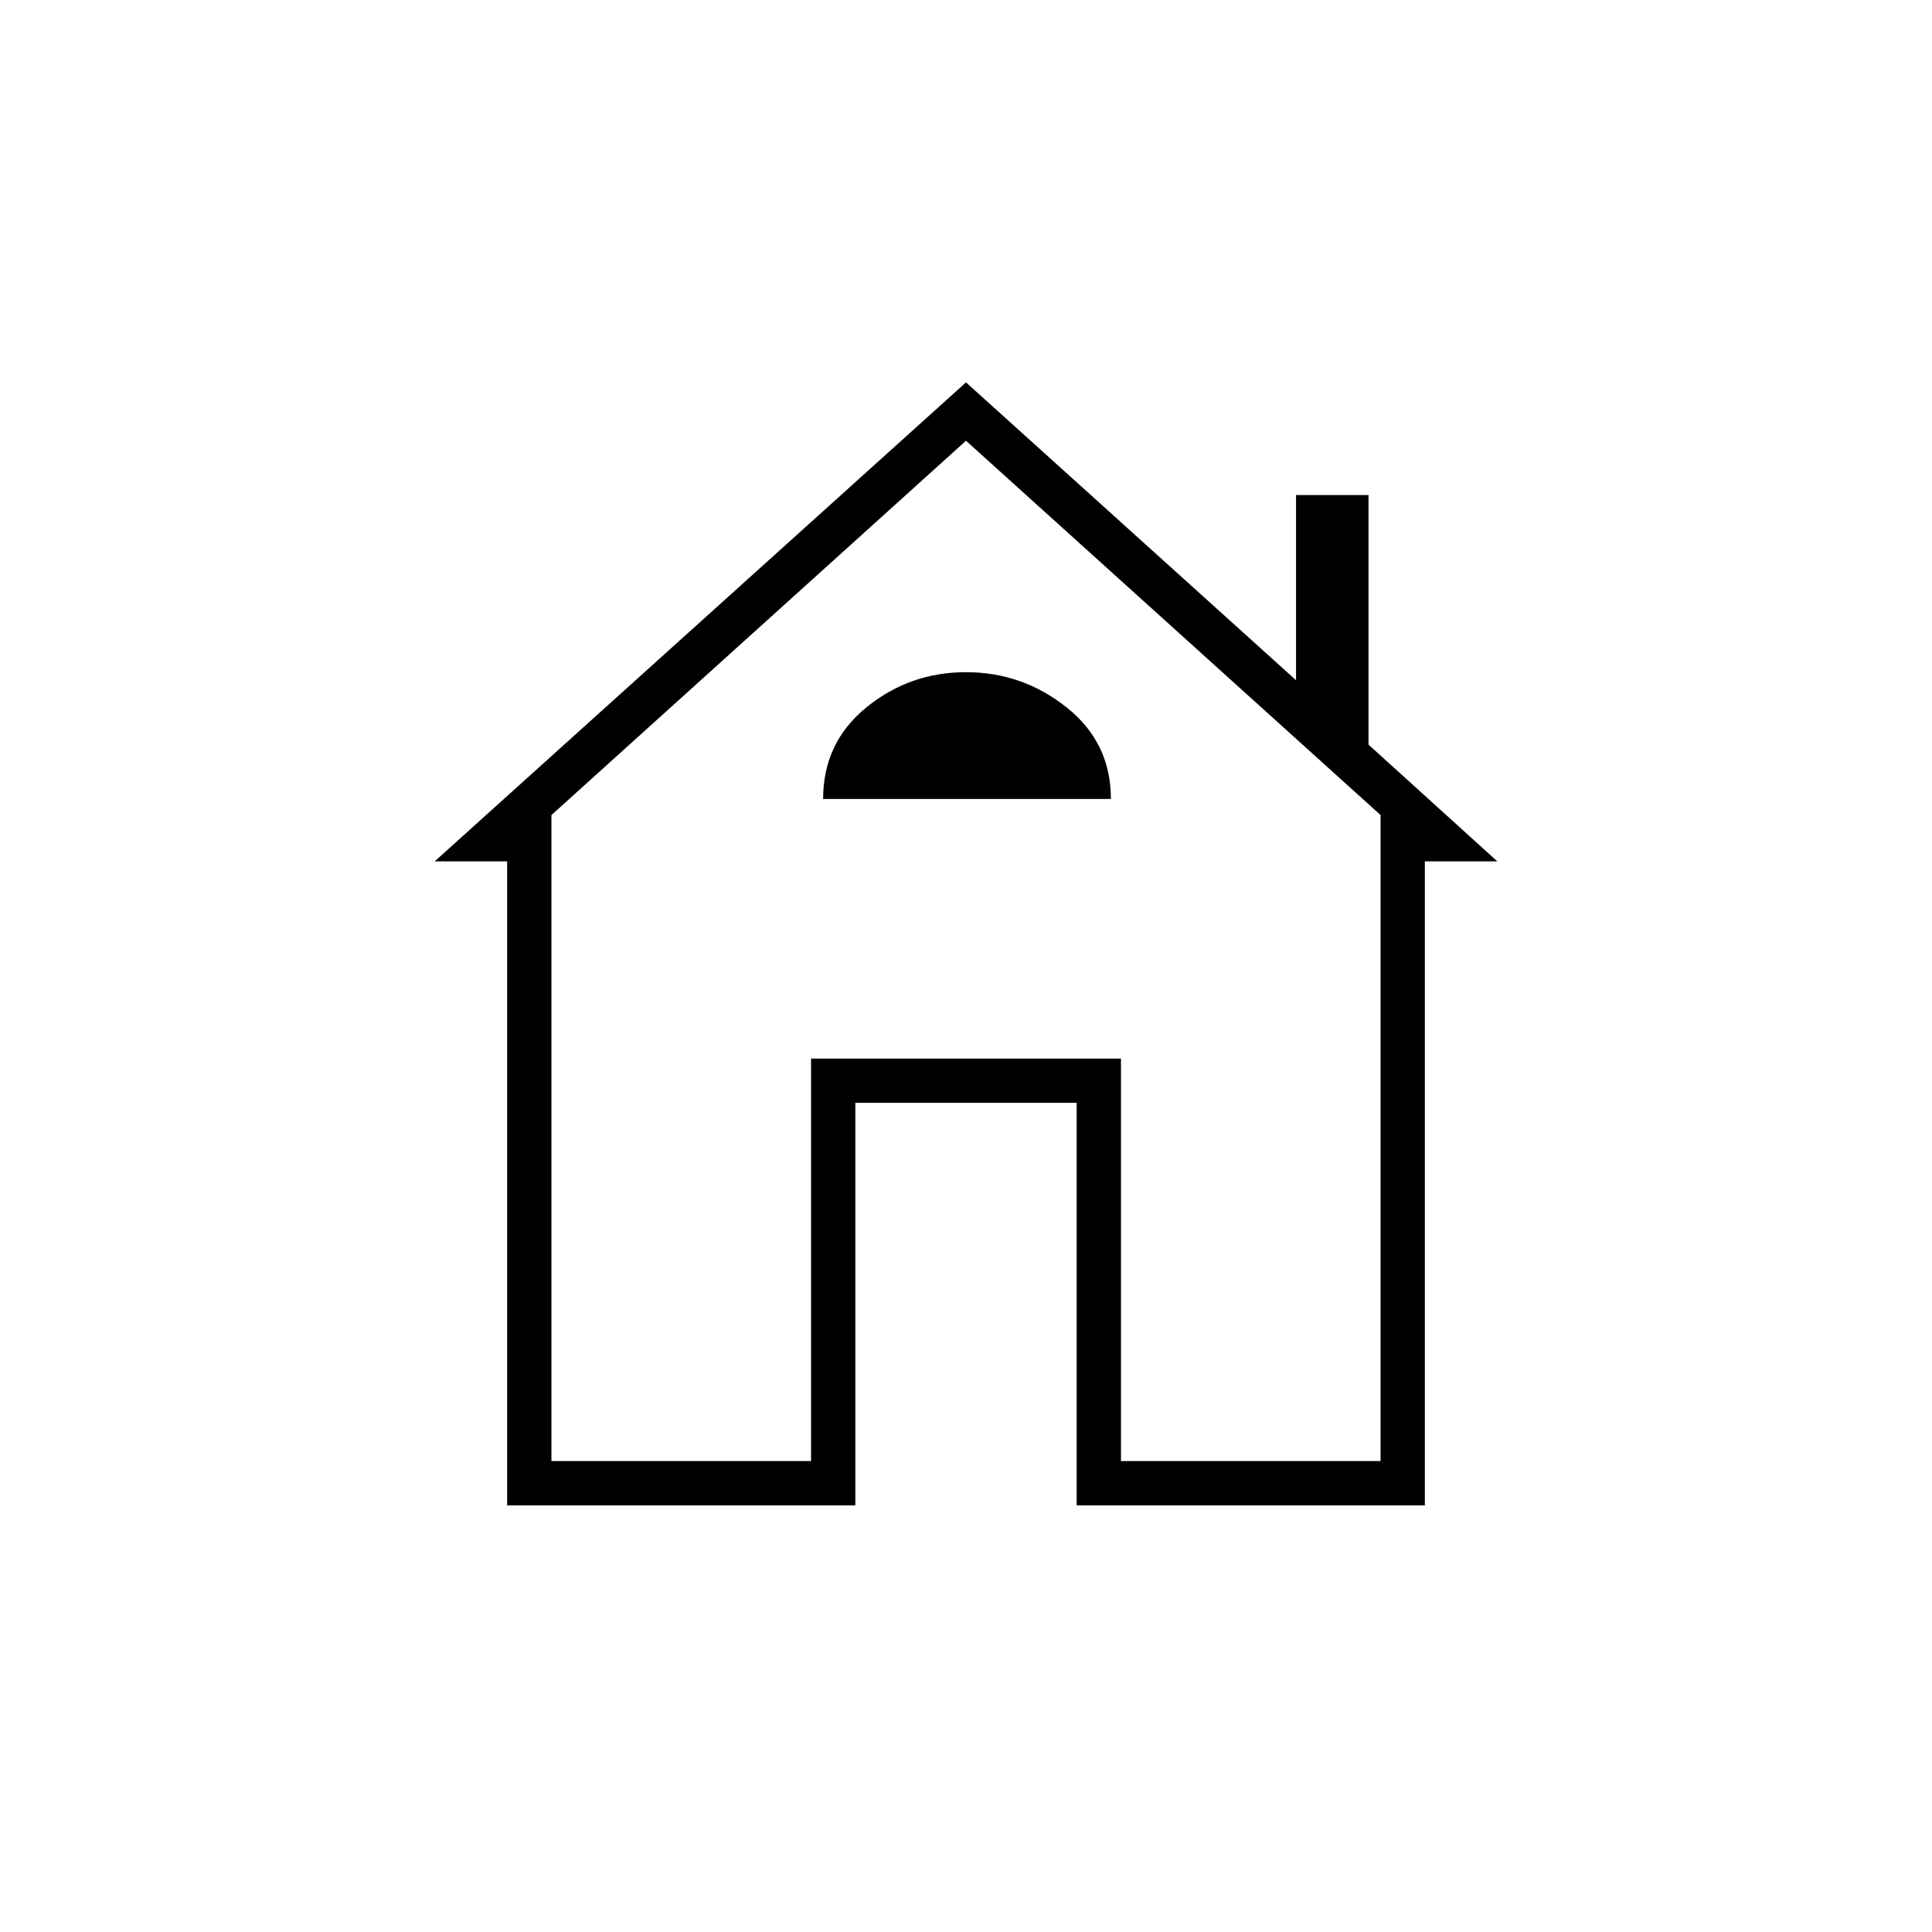
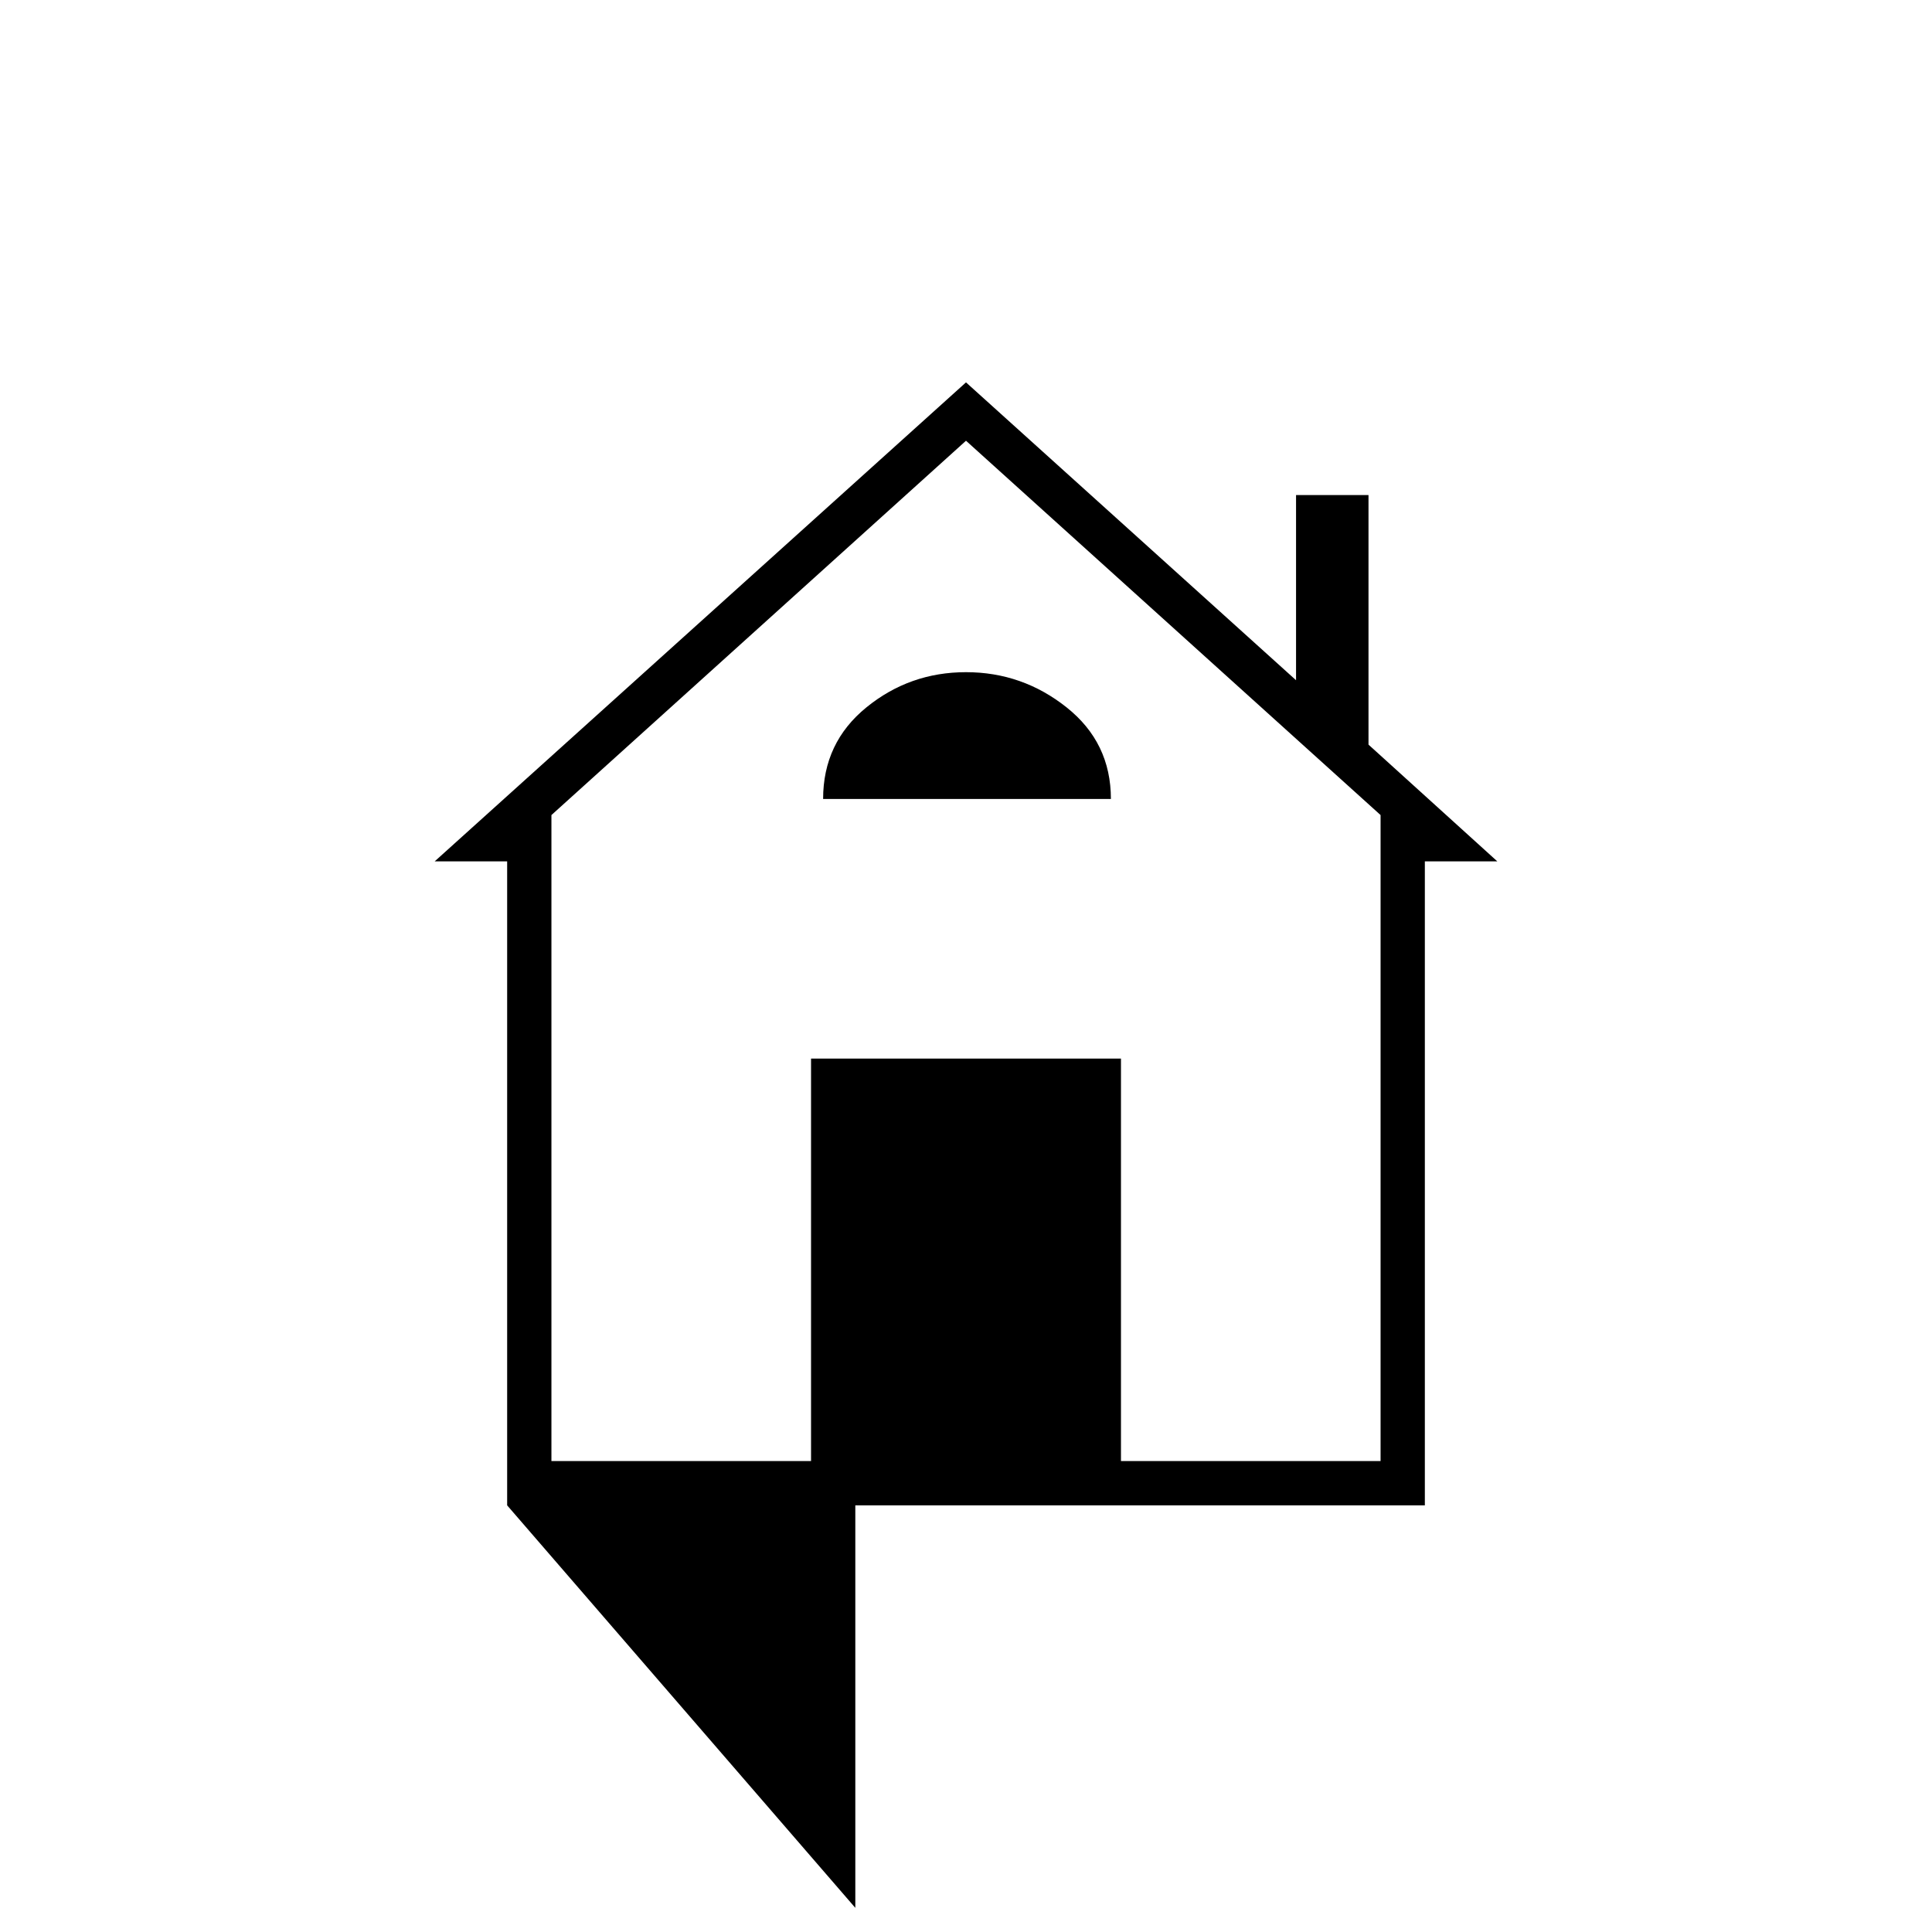
<svg xmlns="http://www.w3.org/2000/svg" height="48" width="48">
-   <path d="M12.6 37.4v-16h-1.8L24 9.5l8.2 7.4v-4.6H34v6.2l3.2 2.9h-1.8v16h-8.65v-10h-5.5v10Zm1.1-1.1h6.45v-10h7.7v10h6.45V20.25L24 10.95l-10.3 9.3Zm6.45-10h7.7-7.7Zm.3-6.45h7.15q0-1.4-1.1-2.275T24 16.7q-1.4 0-2.475.875-1.075.875-1.075 2.275Z" />
+   <path d="M12.6 37.4v-16h-1.8L24 9.5l8.2 7.4v-4.6H34v6.2l3.2 2.9h-1.8v16h-8.65h-5.5v10Zm1.1-1.1h6.45v-10h7.7v10h6.45V20.25L24 10.95l-10.3 9.3Zm6.45-10h7.7-7.7Zm.3-6.45h7.15q0-1.4-1.1-2.275T24 16.7q-1.4 0-2.475.875-1.075.875-1.075 2.275Z" />
</svg>